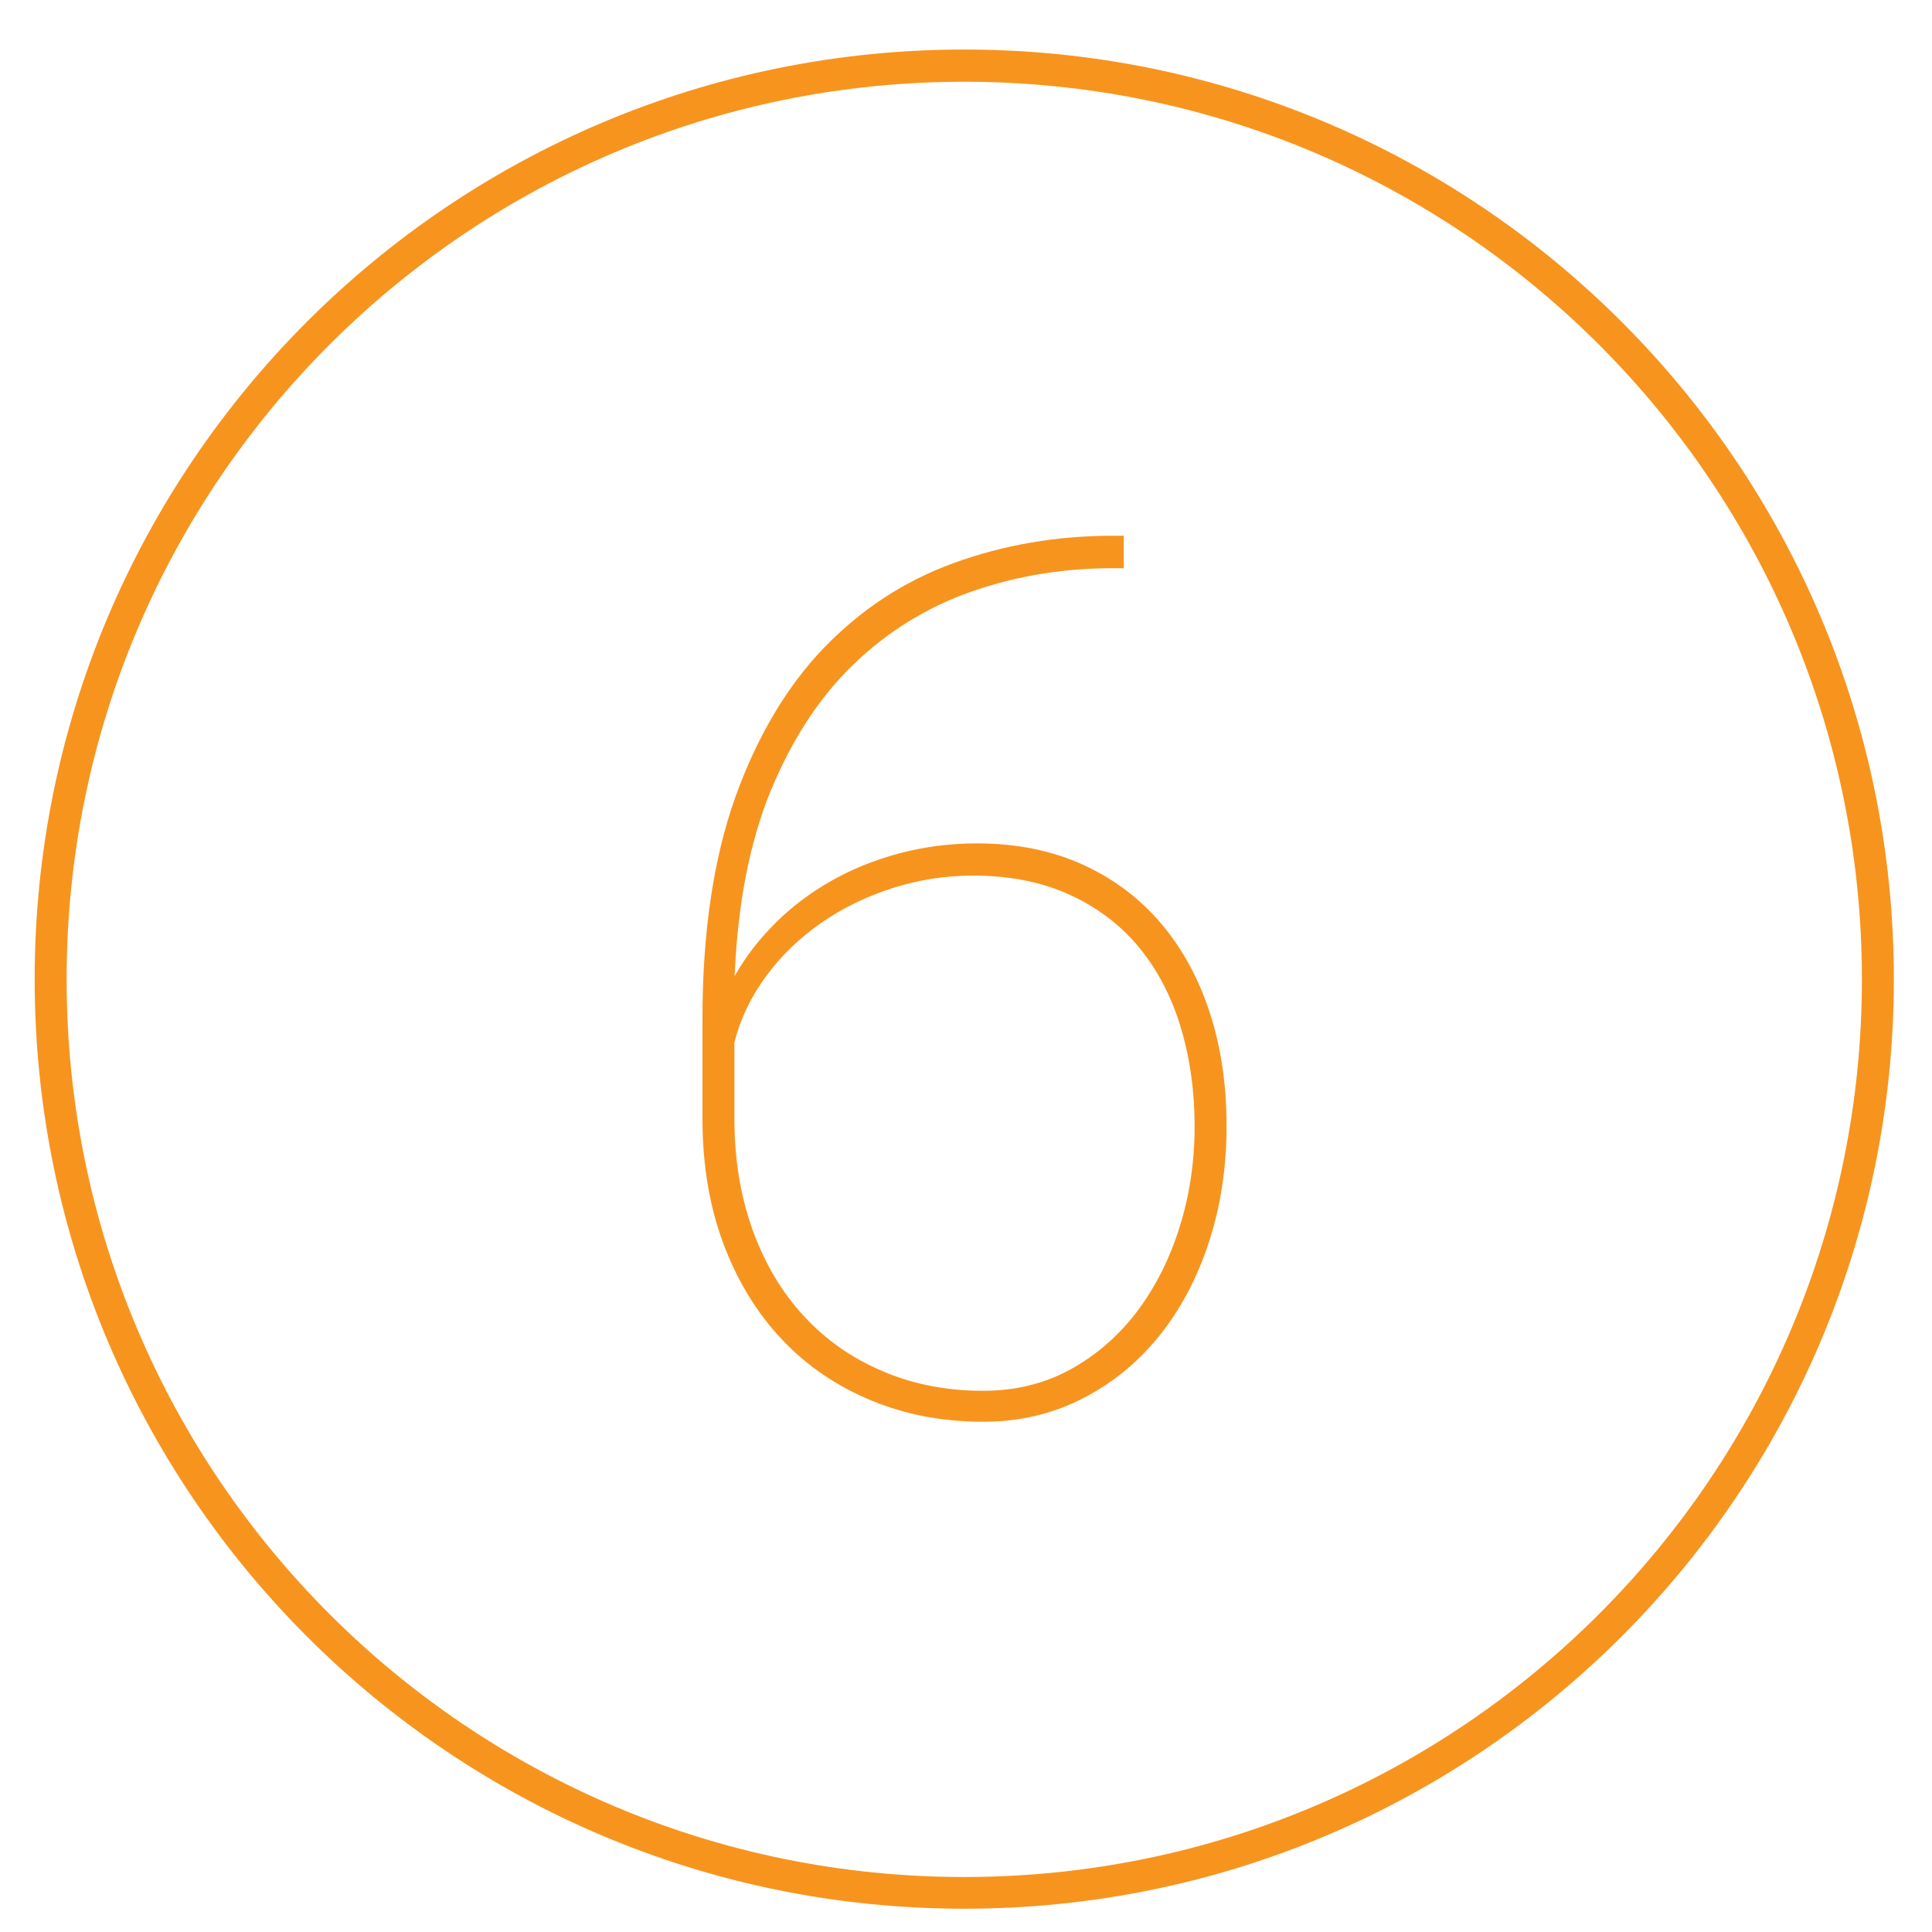
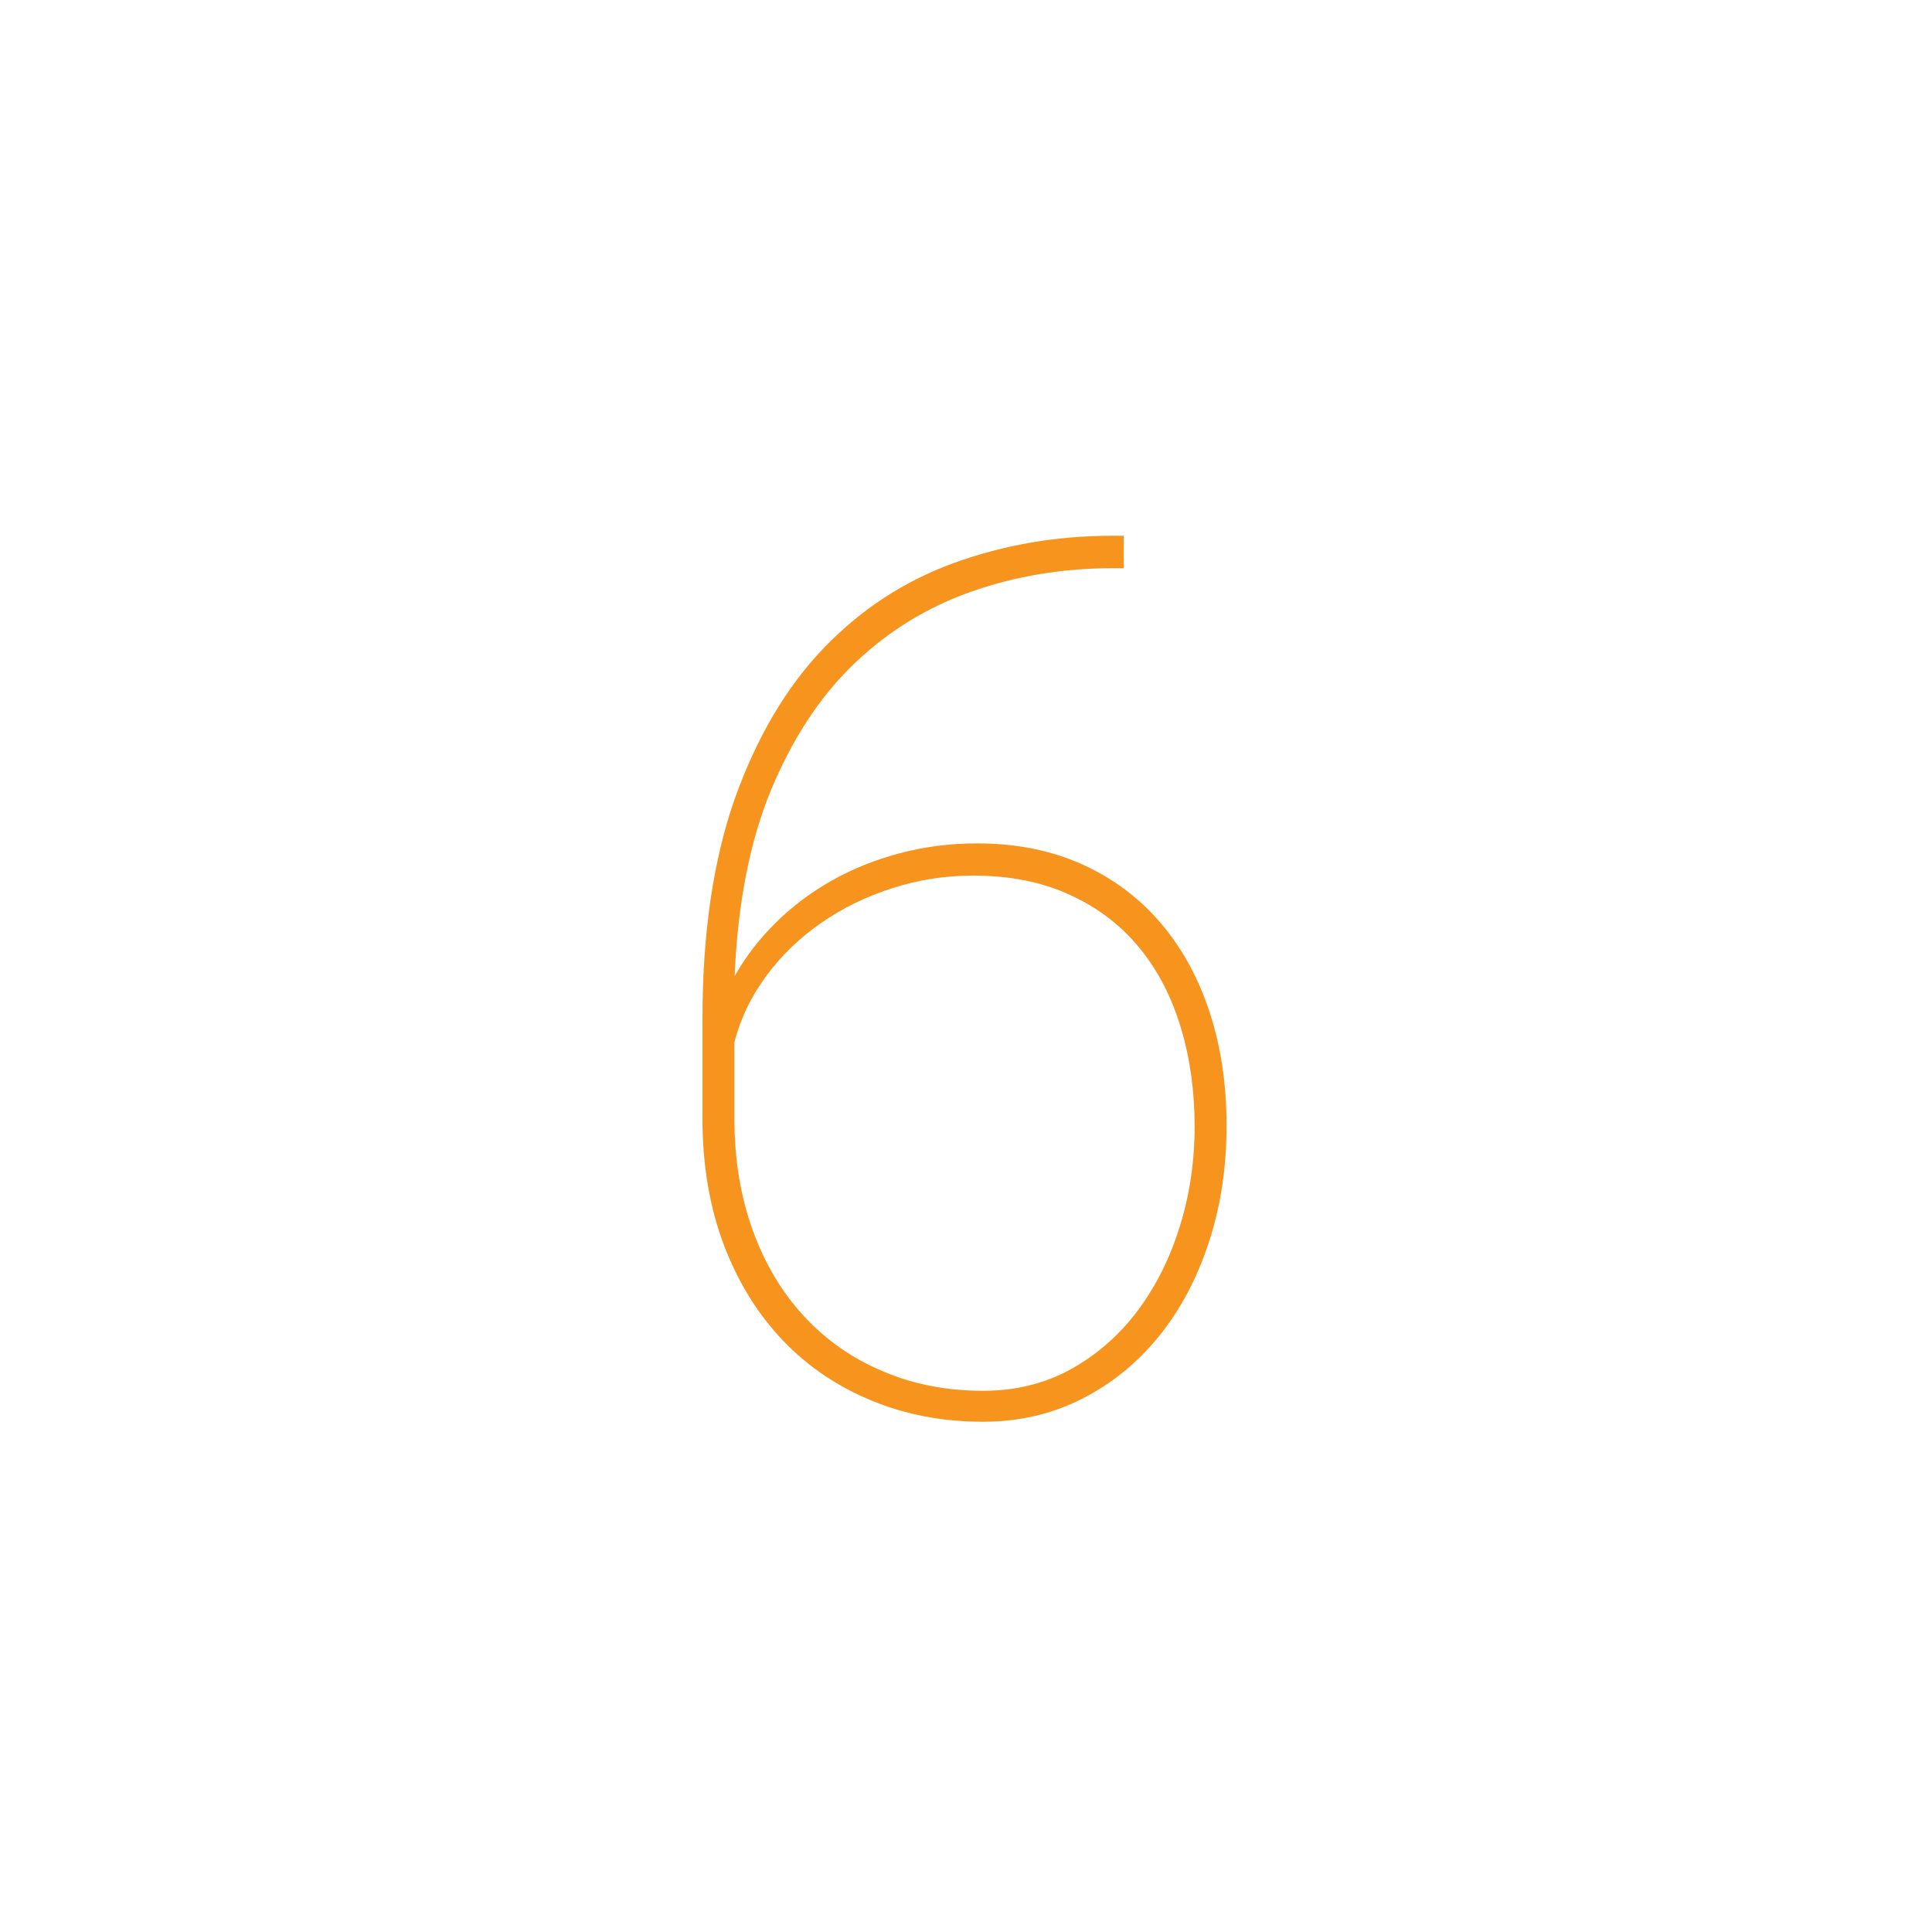
<svg xmlns="http://www.w3.org/2000/svg" version="1.1" id="Layer_1" x="0px" y="0px" viewBox="0 0 78 78" style="enable-background:new 0 0 78 78;" xml:space="preserve">
  <style type="text/css">
	.st0{fill:#F7941E;}
</style>
  <g>
-     <path class="st0" d="M38.93,2C18.2,2,1.4,18.8,1.4,39.53c0,20.73,16.8,37.53,37.53,37.53c20.73,0,37.53-16.8,37.53-37.53   C76.46,18.8,59.66,2,38.93,2z M38.93,75.78c-20.02,0-36.24-16.23-36.24-36.24c0-20.02,16.23-36.24,36.24-36.24   c20.02,0,36.24,16.23,36.24,36.24C75.17,59.55,58.95,75.78,38.93,75.78z" />
-     <path class="st0" d="M45.37,21.65v1.29h-0.45c-1.99,0-3.89,0.31-5.69,0.94c-1.8,0.63-3.39,1.61-4.77,2.94   c-1.38,1.33-2.49,3.04-3.35,5.12c-0.85,2.08-1.33,4.57-1.45,7.47c0.43-0.77,0.97-1.47,1.63-2.13c0.65-0.65,1.4-1.22,2.24-1.7   c0.84-0.48,1.75-0.85,2.75-1.12c1-0.27,2.05-0.41,3.17-0.41c1.59,0,3.02,0.29,4.27,0.86c1.25,0.57,2.31,1.37,3.17,2.39   c0.86,1.02,1.51,2.22,1.96,3.61c0.45,1.39,0.67,2.9,0.67,4.54c0,1.69-0.24,3.26-0.72,4.72c-0.48,1.46-1.15,2.72-2.02,3.79   c-0.87,1.07-1.9,1.91-3.11,2.52c-1.2,0.61-2.53,0.92-3.98,0.92c-1.61,0-3.11-0.28-4.49-0.85c-1.39-0.57-2.59-1.38-3.6-2.44   c-1.01-1.06-1.81-2.35-2.38-3.86c-0.57-1.51-0.86-3.21-0.86-5.09v-4.02c0-3.47,0.44-6.44,1.31-8.91c0.88-2.46,2.07-4.48,3.57-6.05   c1.51-1.57,3.26-2.72,5.27-3.45c2.01-0.73,4.14-1.1,6.41-1.1H45.37z M39.28,35.35c-1.12,0-2.2,0.17-3.26,0.51   c-1.06,0.34-2.02,0.81-2.88,1.41c-0.86,0.6-1.6,1.31-2.21,2.14c-0.61,0.83-1.04,1.72-1.28,2.68v3.06c0,1.66,0.25,3.16,0.74,4.52   c0.49,1.35,1.18,2.51,2.07,3.47c0.89,0.96,1.94,1.7,3.18,2.22c1.23,0.53,2.59,0.79,4.05,0.79c1.31,0,2.49-0.29,3.54-0.87   c1.05-0.58,1.95-1.37,2.69-2.35c0.74-0.99,1.31-2.12,1.71-3.41c0.4-1.28,0.6-2.63,0.6-4.05c0-1.4-0.18-2.72-0.55-3.96   c-0.37-1.24-0.92-2.31-1.66-3.22c-0.74-0.91-1.67-1.63-2.8-2.15C42.09,35.61,40.77,35.35,39.28,35.35z" />
+     <path class="st0" d="M45.37,21.65v1.29h-0.45c-1.99,0-3.89,0.31-5.69,0.94c-1.8,0.63-3.39,1.61-4.77,2.94   c-1.38,1.33-2.49,3.04-3.35,5.12c-0.85,2.08-1.33,4.57-1.45,7.47c0.43-0.77,0.97-1.47,1.63-2.13c0.65-0.65,1.4-1.22,2.24-1.7   c0.84-0.48,1.75-0.85,2.75-1.12c1-0.27,2.05-0.41,3.17-0.41c1.59,0,3.02,0.29,4.27,0.86c1.25,0.57,2.31,1.37,3.17,2.39   c0.86,1.02,1.51,2.22,1.96,3.61c0.45,1.39,0.67,2.9,0.67,4.54c0,1.69-0.24,3.26-0.72,4.72c-0.48,1.46-1.15,2.72-2.02,3.79   c-0.87,1.07-1.9,1.91-3.11,2.52c-1.2,0.61-2.53,0.92-3.98,0.92c-1.61,0-3.11-0.28-4.49-0.85c-1.39-0.57-2.59-1.38-3.6-2.44   c-1.01-1.06-1.81-2.35-2.38-3.86c-0.57-1.51-0.86-3.21-0.86-5.09v-4.02c0-3.47,0.44-6.44,1.31-8.91c0.88-2.46,2.07-4.48,3.57-6.05   c1.51-1.57,3.26-2.72,5.27-3.45c2.01-0.73,4.14-1.1,6.41-1.1H45.37M39.28,35.35c-1.12,0-2.2,0.17-3.26,0.51   c-1.06,0.34-2.02,0.81-2.88,1.41c-0.86,0.6-1.6,1.31-2.21,2.14c-0.61,0.83-1.04,1.72-1.28,2.68v3.06c0,1.66,0.25,3.16,0.74,4.52   c0.49,1.35,1.18,2.51,2.07,3.47c0.89,0.96,1.94,1.7,3.18,2.22c1.23,0.53,2.59,0.79,4.05,0.79c1.31,0,2.49-0.29,3.54-0.87   c1.05-0.58,1.95-1.37,2.69-2.35c0.74-0.99,1.31-2.12,1.71-3.41c0.4-1.28,0.6-2.63,0.6-4.05c0-1.4-0.18-2.72-0.55-3.96   c-0.37-1.24-0.92-2.31-1.66-3.22c-0.74-0.91-1.67-1.63-2.8-2.15C42.09,35.61,40.77,35.35,39.28,35.35z" />
  </g>
</svg>